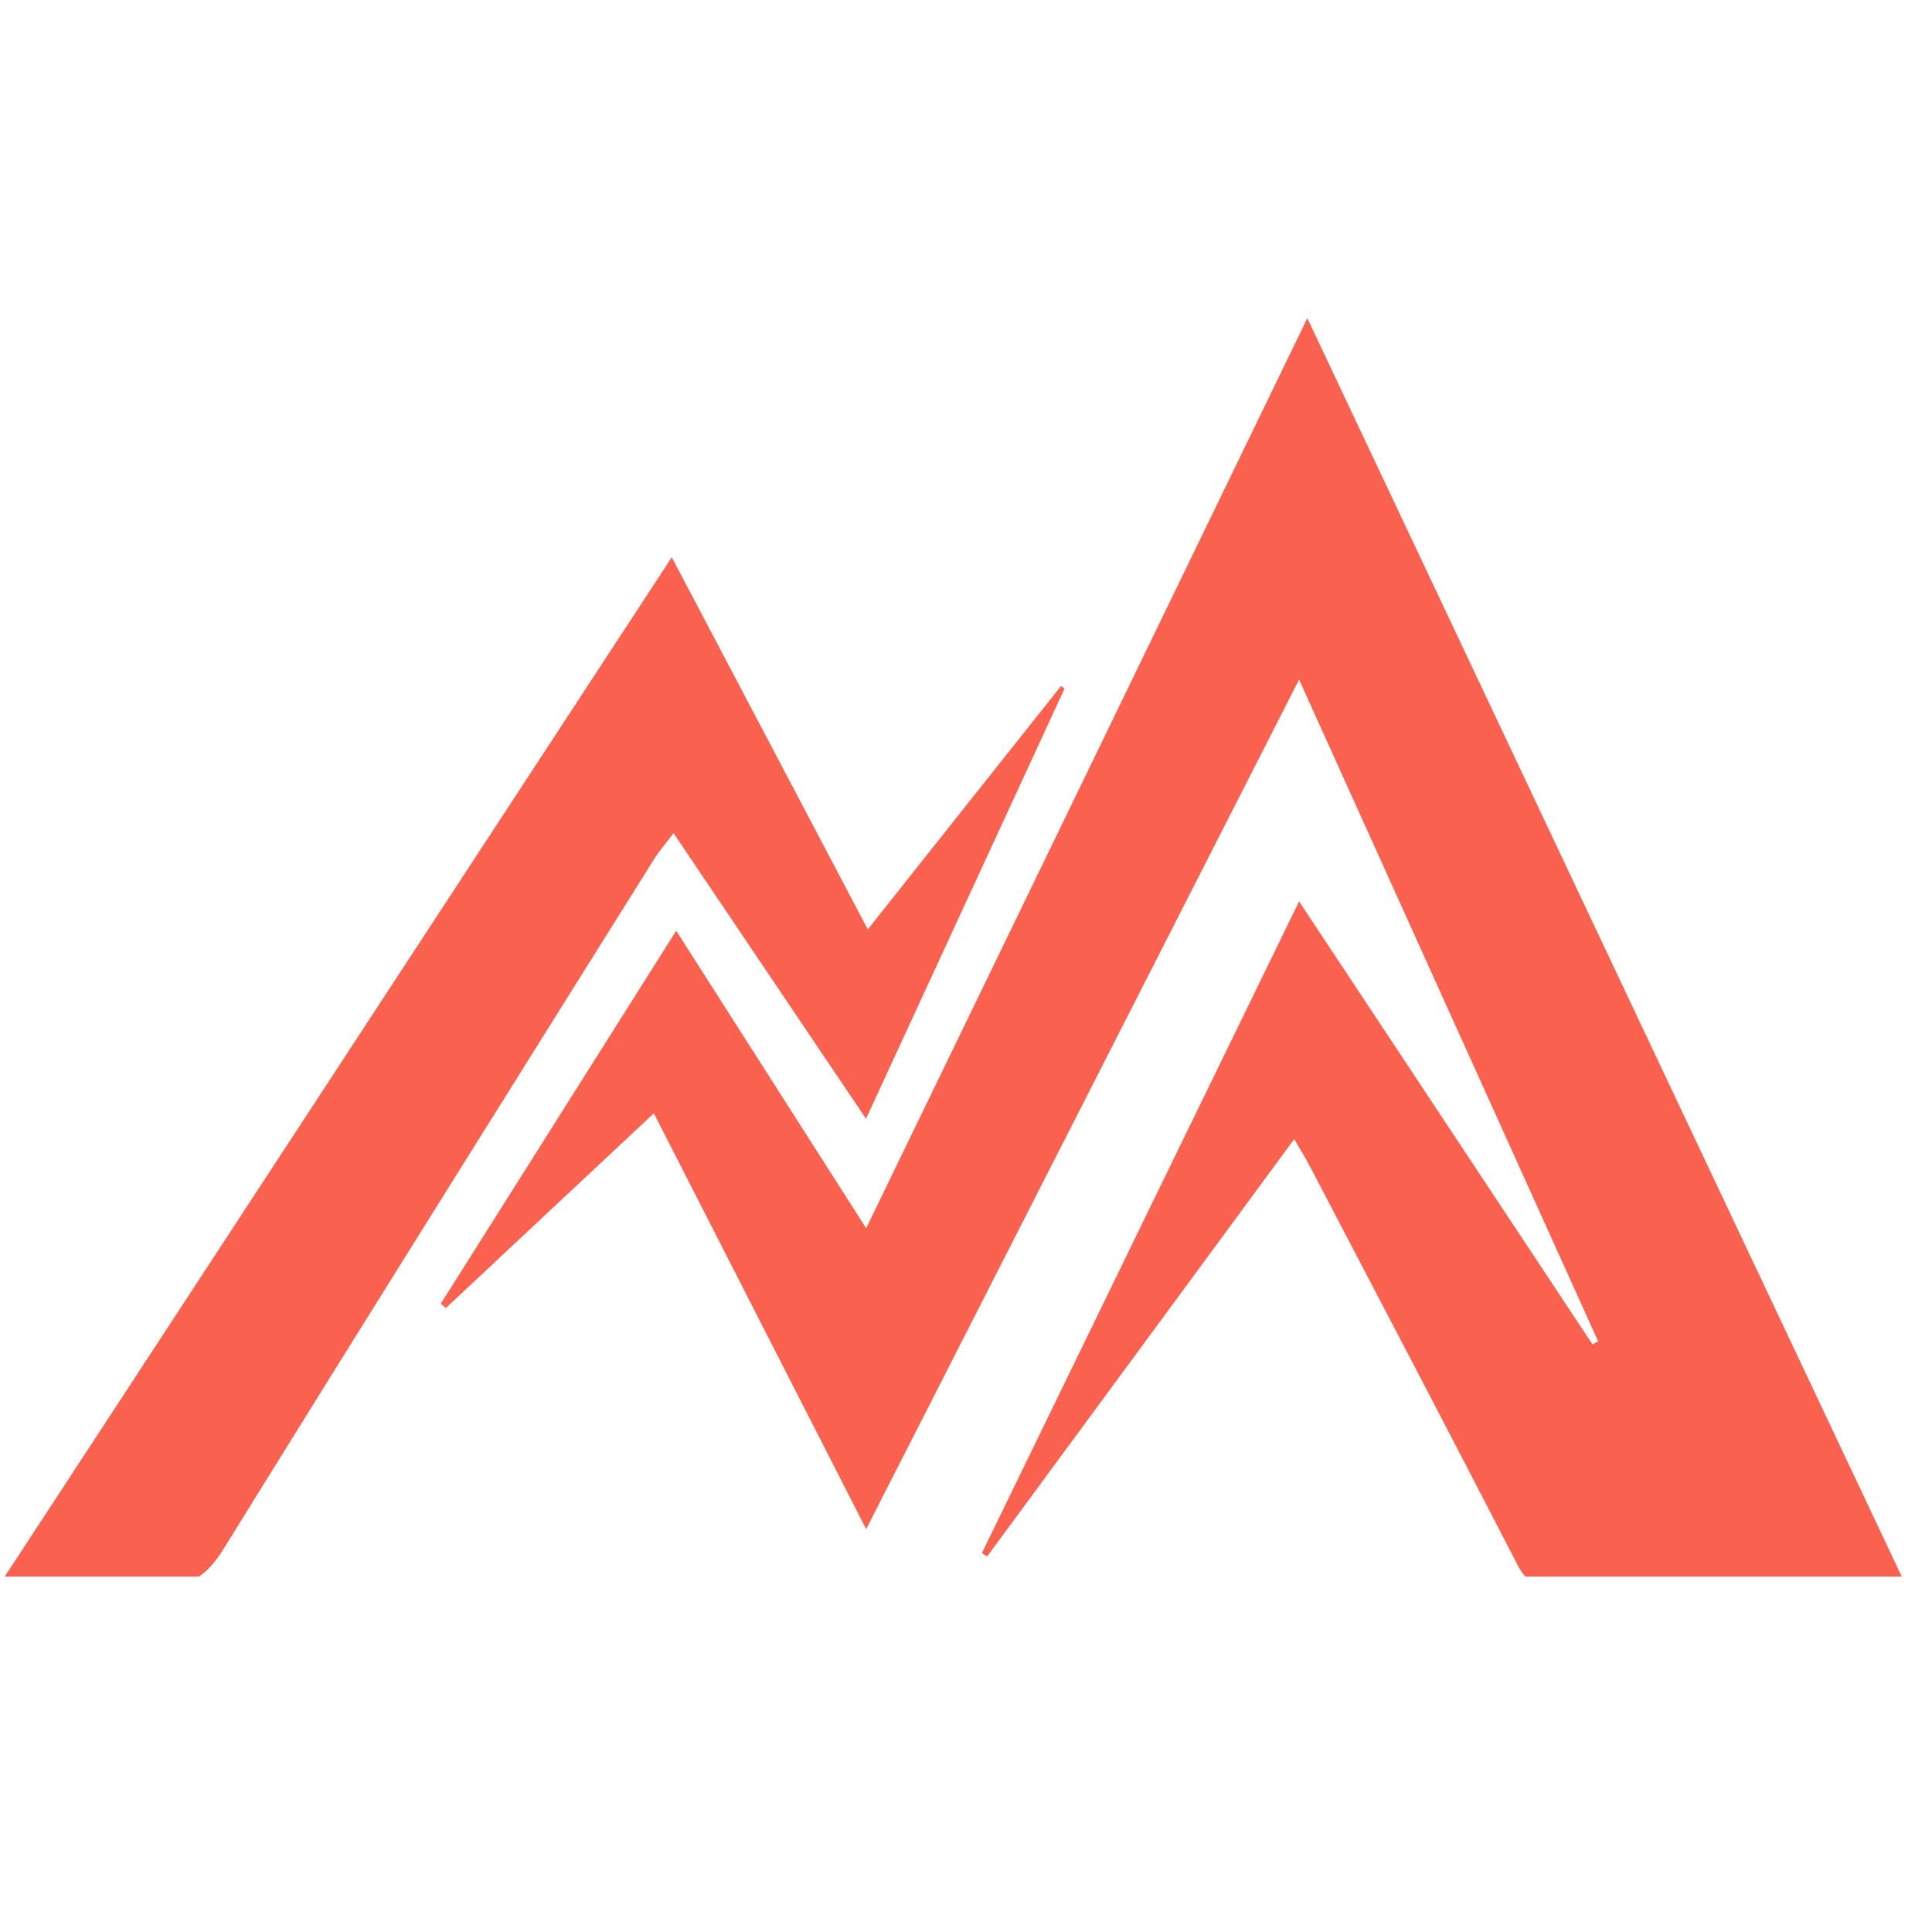
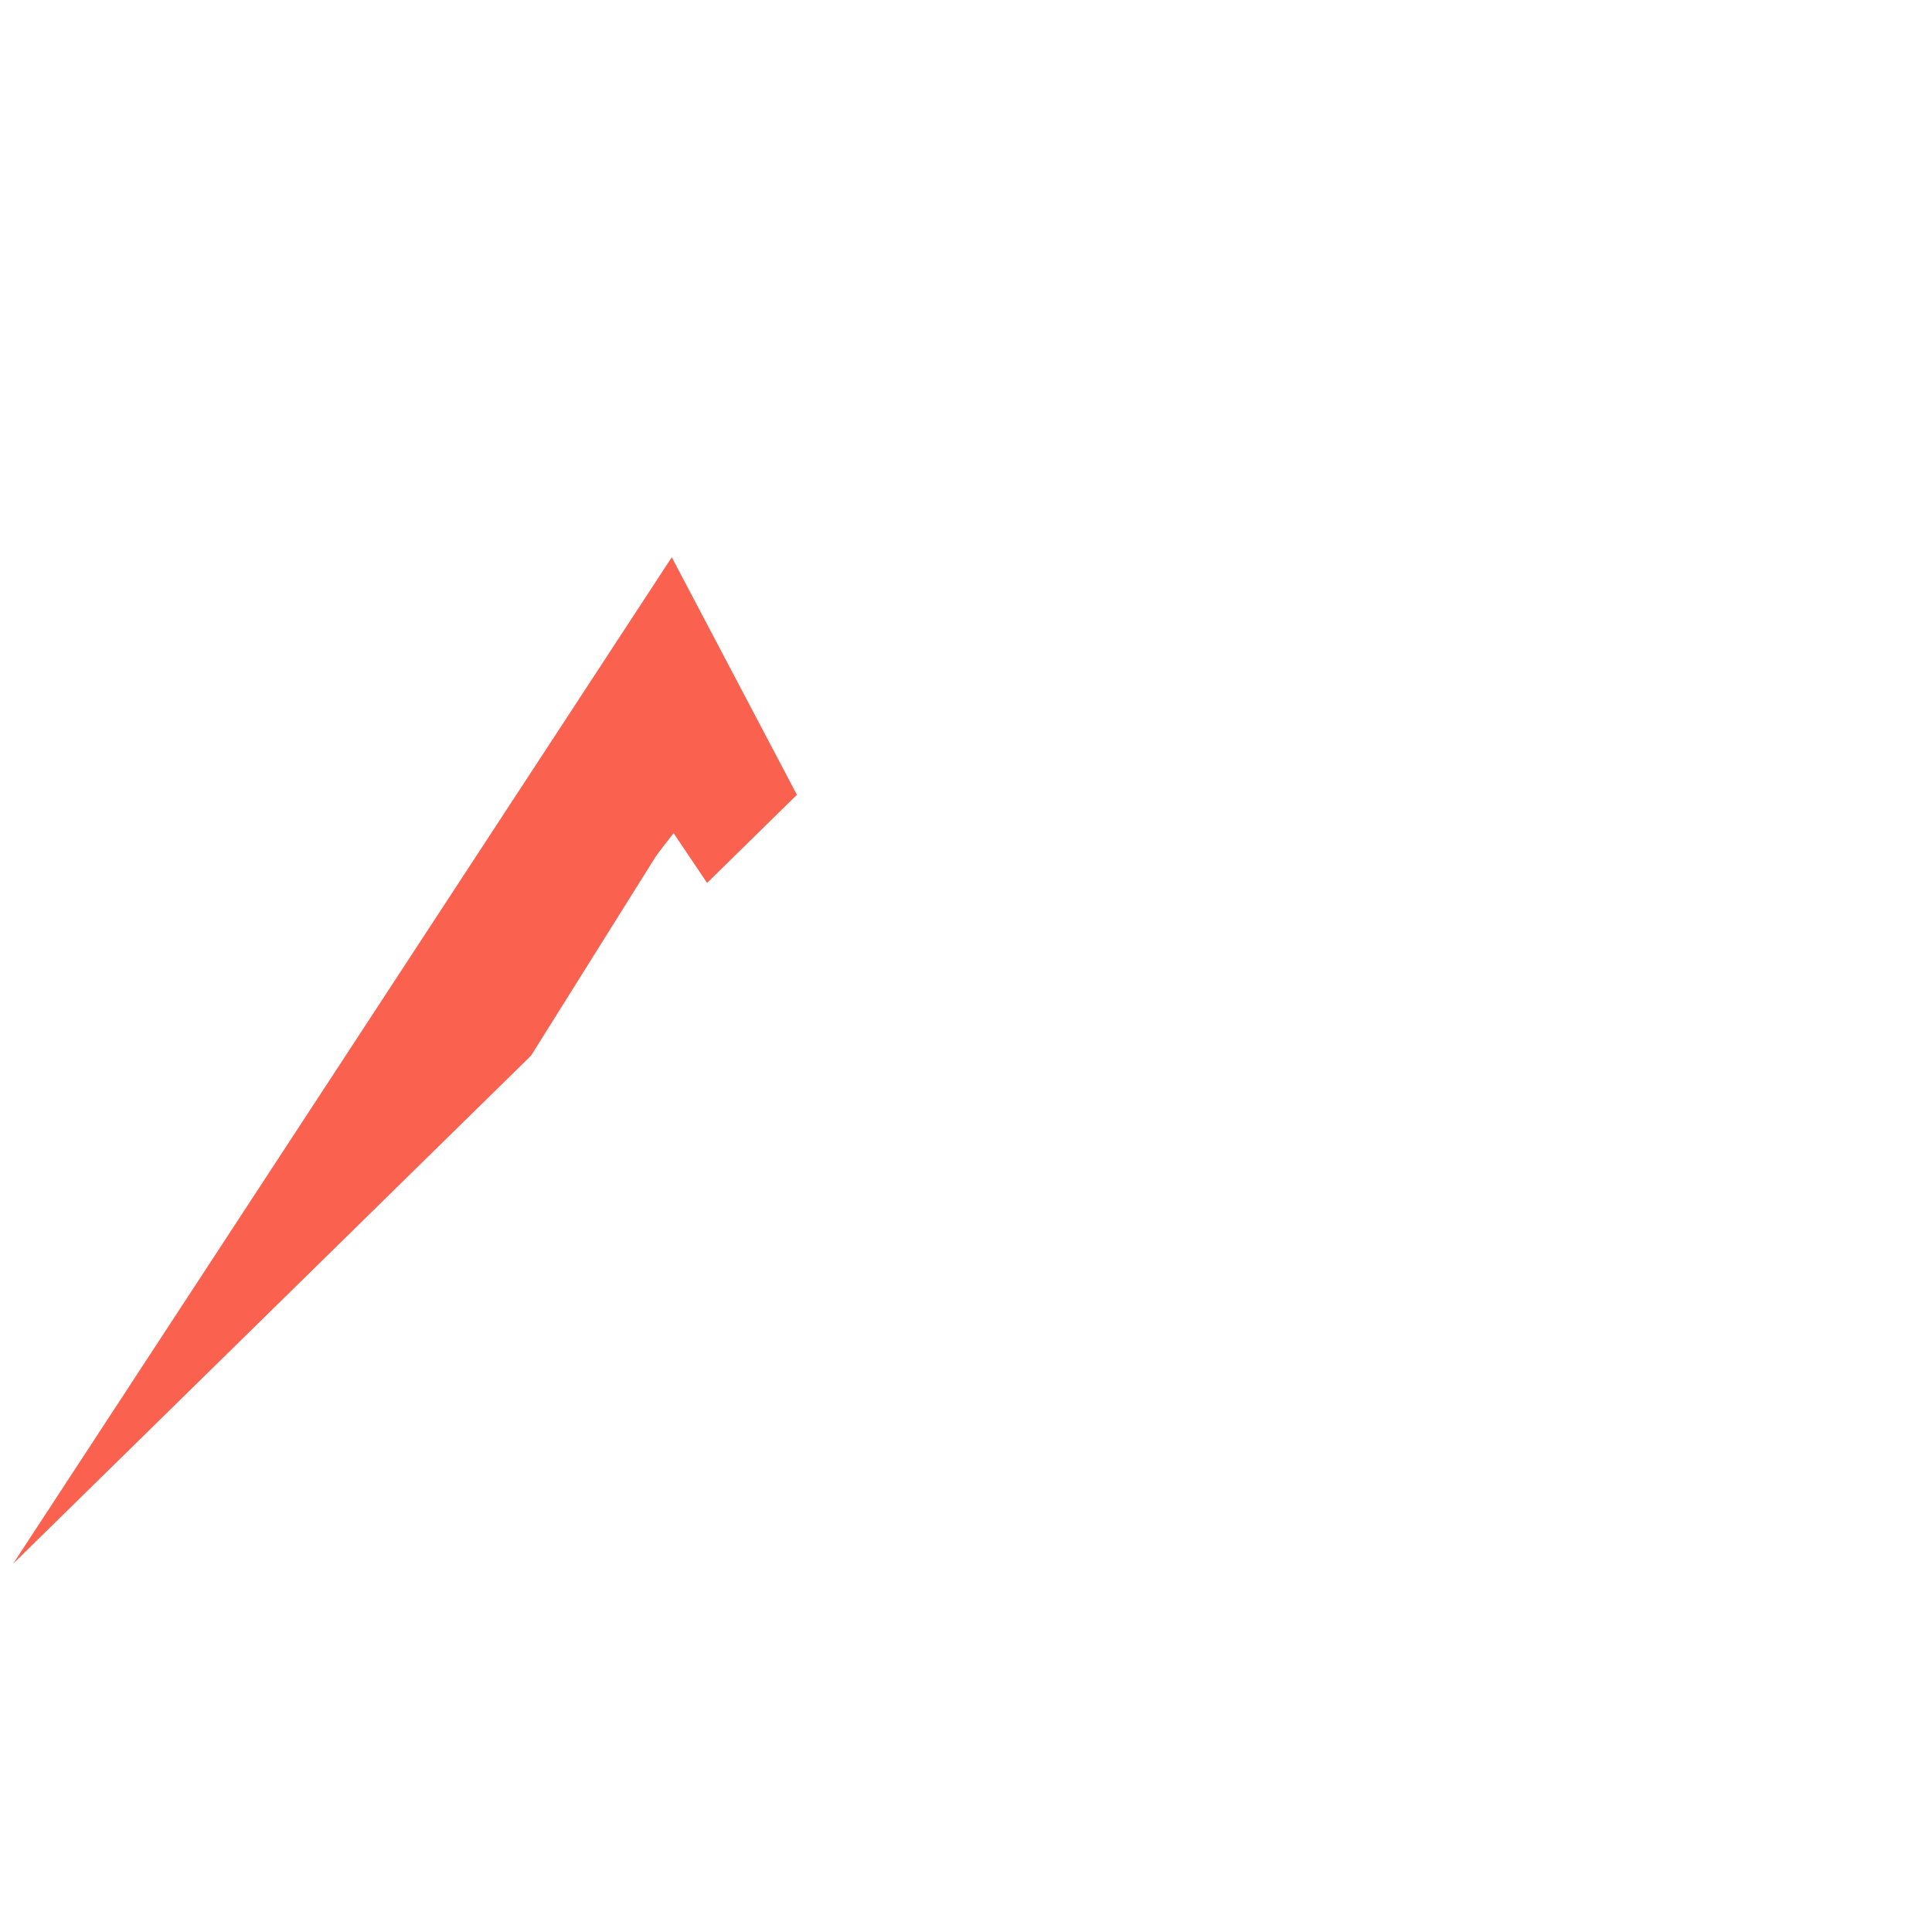
<svg xmlns="http://www.w3.org/2000/svg" width="50" zoomAndPan="magnify" viewBox="0 0 37.5 37.5" height="50" preserveAspectRatio="xMidYMid meet" version="1.0">
  <defs>
    <clipPath id="1ecc931e87">
      <path d="M 8 6.176 L 37 6.176 L 37 30.602 L 8 30.602 Z M 8 6.176 " clip-rule="nonzero" />
    </clipPath>
    <clipPath id="ef73bf4eb1">
-       <path d="M 0 10 L 21 10 L 21 30.602 L 0 30.602 Z M 0 10 " clip-rule="nonzero" />
+       <path d="M 0 10 L 21 10 L 0 30.602 Z M 0 10 " clip-rule="nonzero" />
    </clipPath>
  </defs>
  <g clip-path="url(#1ecc931e87)">
-     <path fill="#fa614f" d="M 25.215 13.191 C 22.398 18.719 19.637 24.141 16.812 29.68 C 15.418 26.949 14.07 24.312 12.691 21.609 C 11.312 22.898 9.984 24.145 8.656 25.387 C 8.621 25.359 8.59 25.332 8.555 25.305 C 10.059 22.922 11.562 20.539 13.125 18.066 C 14.355 19.996 15.547 21.855 16.812 23.84 C 19.68 17.922 22.504 12.098 25.375 6.176 C 29.266 14.41 33.113 22.562 36.996 30.777 C 36.77 30.797 36.621 30.82 36.473 30.82 C 34.379 30.824 32.289 30.816 30.195 30.832 C 29.816 30.836 29.617 30.695 29.445 30.355 C 28.113 27.77 26.762 25.195 25.414 22.617 C 25.336 22.469 25.242 22.324 25.121 22.109 C 23.113 24.84 21.137 27.527 19.16 30.211 C 19.129 30.188 19.09 30.168 19.059 30.145 C 21.094 25.957 23.133 21.77 25.215 17.496 C 27.141 20.402 29.023 23.246 30.91 26.094 C 30.945 26.074 30.98 26.055 31.02 26.035 C 29.098 21.785 27.18 17.539 25.215 13.191 Z M 25.215 13.191 " fill-opacity="1" fill-rule="nonzero" />
-   </g>
+     </g>
  <g clip-path="url(#ef73bf4eb1)">
    <path fill="#fa614f" d="M 0.012 30.723 C 4.379 24.047 8.68 17.48 13.039 10.816 C 14.312 13.234 15.555 15.59 16.844 18.039 C 18.129 16.418 19.363 14.867 20.594 13.316 C 20.617 13.332 20.641 13.348 20.664 13.363 C 19.395 16.113 18.125 18.863 16.809 21.715 C 15.551 19.848 14.336 18.043 13.074 16.172 C 12.914 16.383 12.785 16.531 12.684 16.695 C 9.898 21.145 7.109 25.59 4.348 30.051 C 4.031 30.566 3.703 30.816 3.086 30.77 C 2.285 30.707 1.473 30.758 0.668 30.754 C 0.488 30.754 0.305 30.738 0.012 30.723 Z M 0.012 30.723 " fill-opacity="1" fill-rule="nonzero" />
  </g>
</svg>